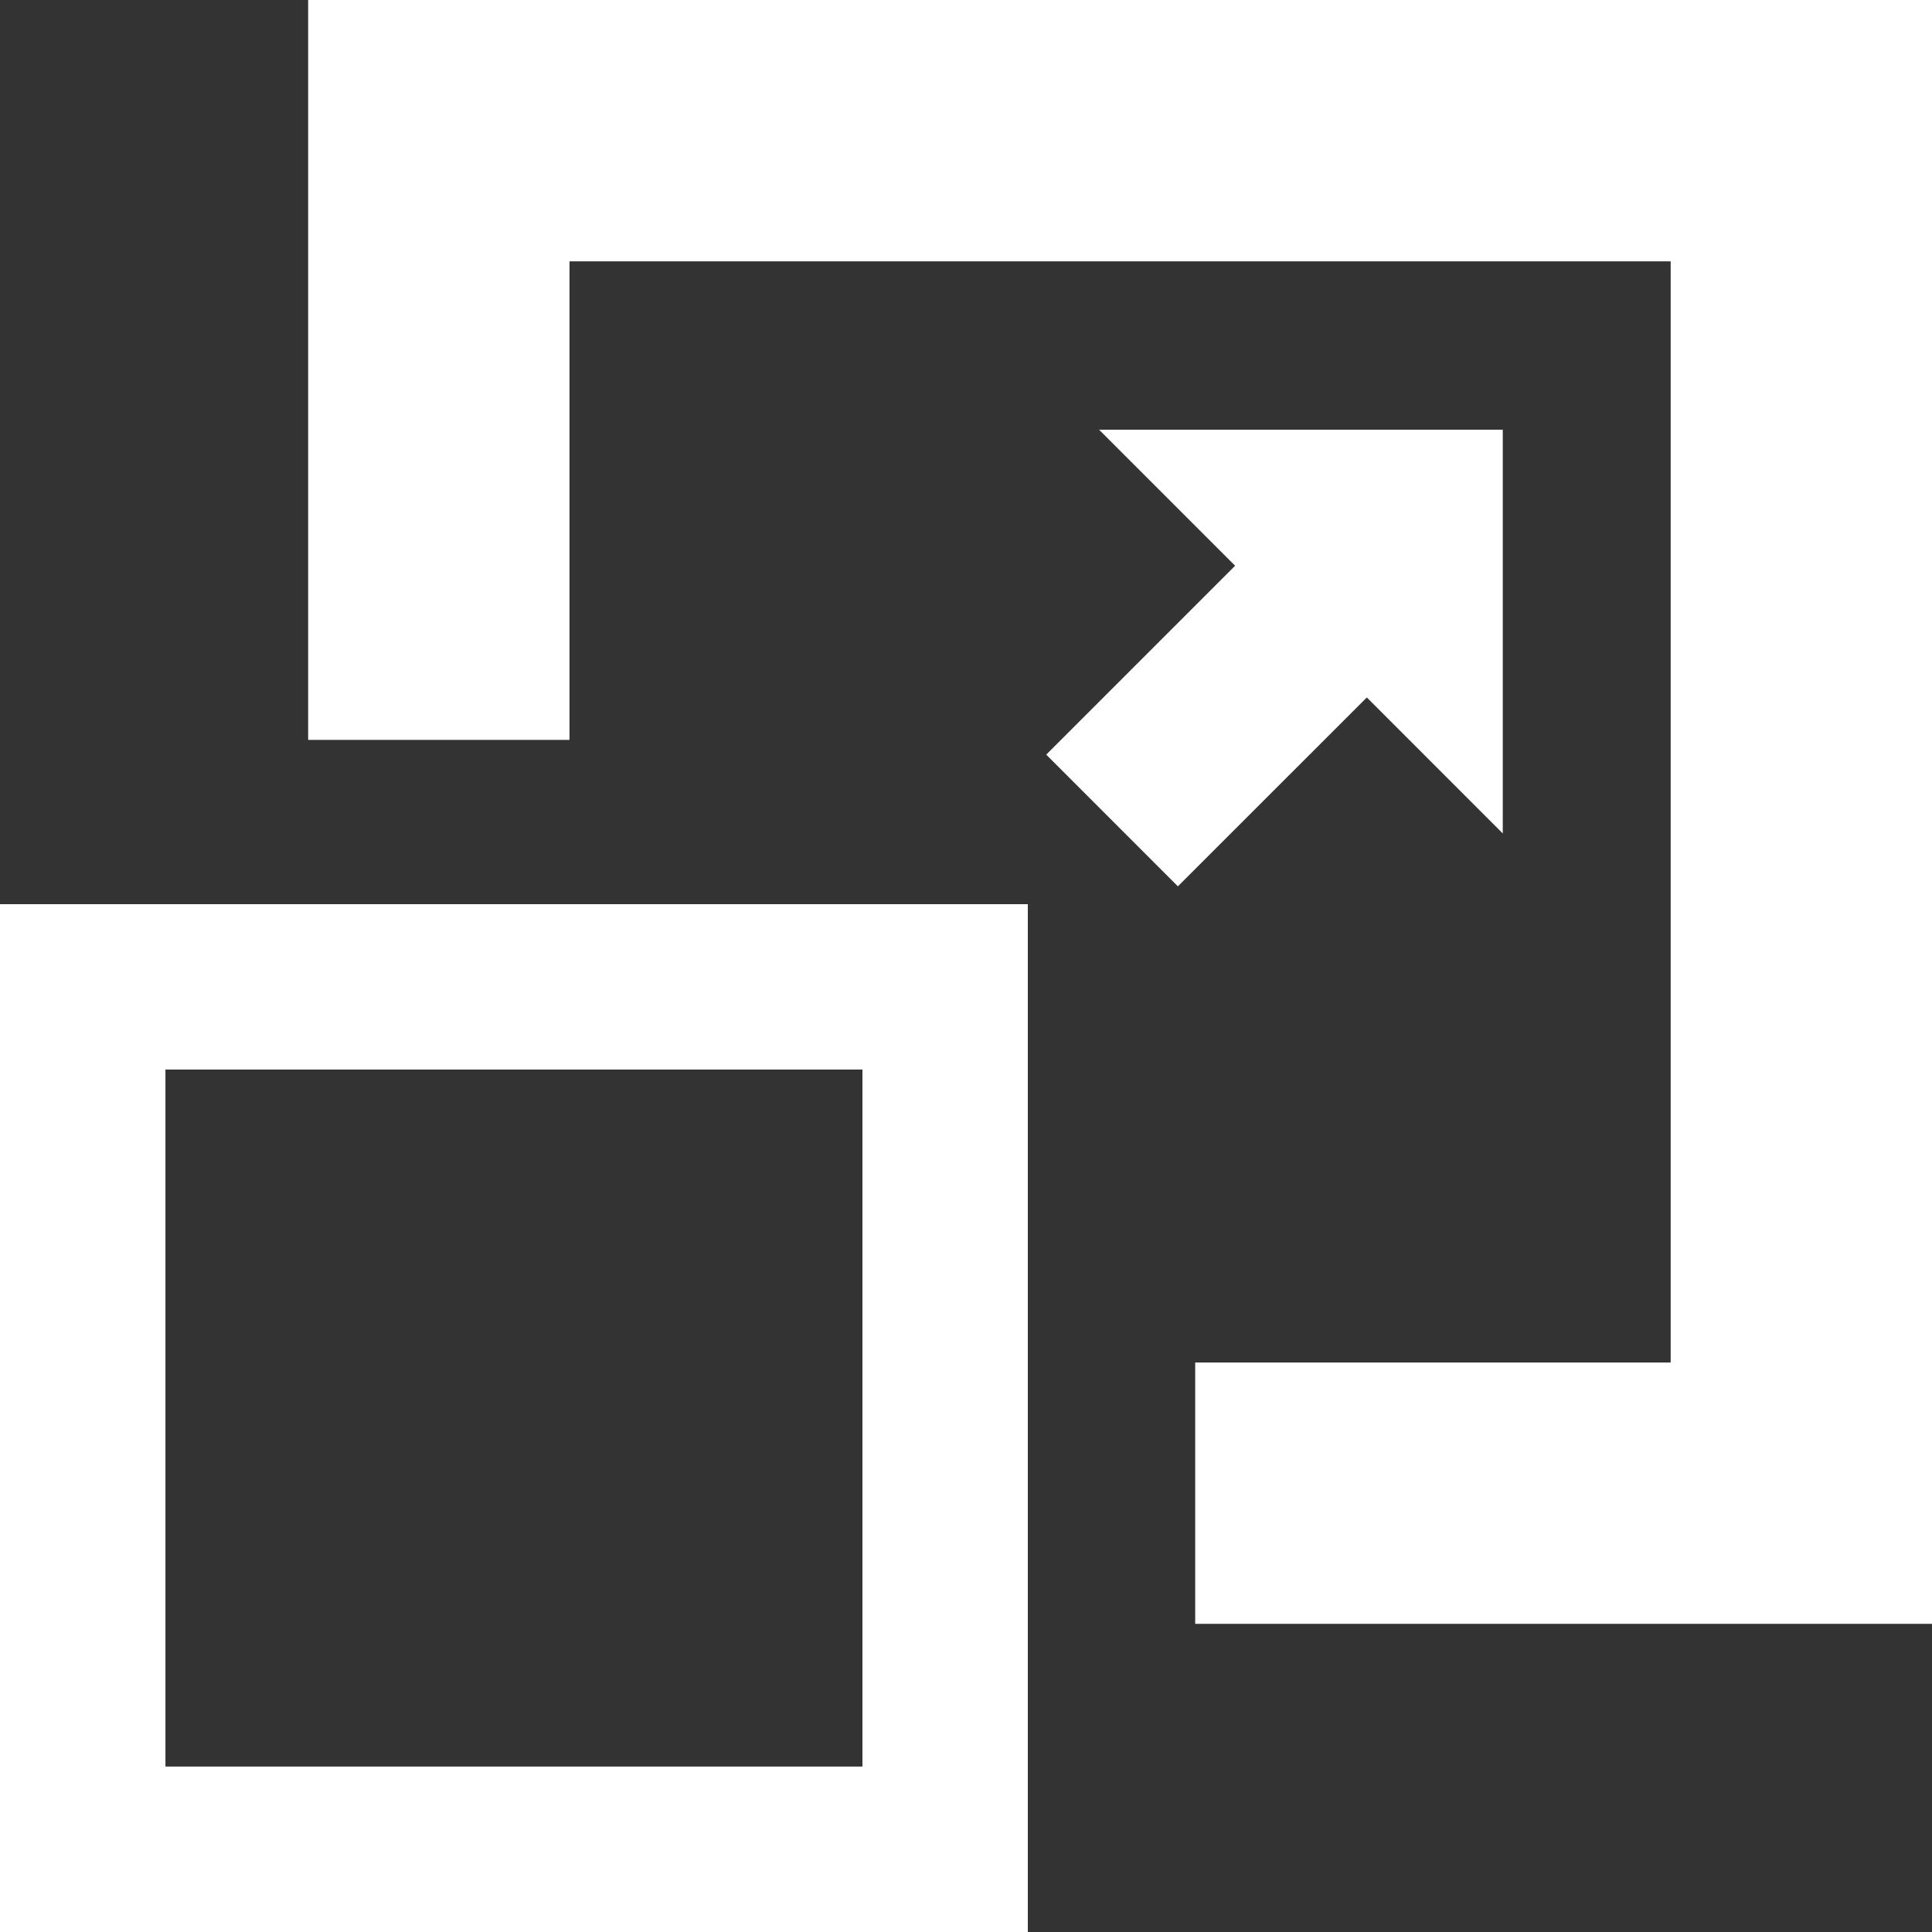
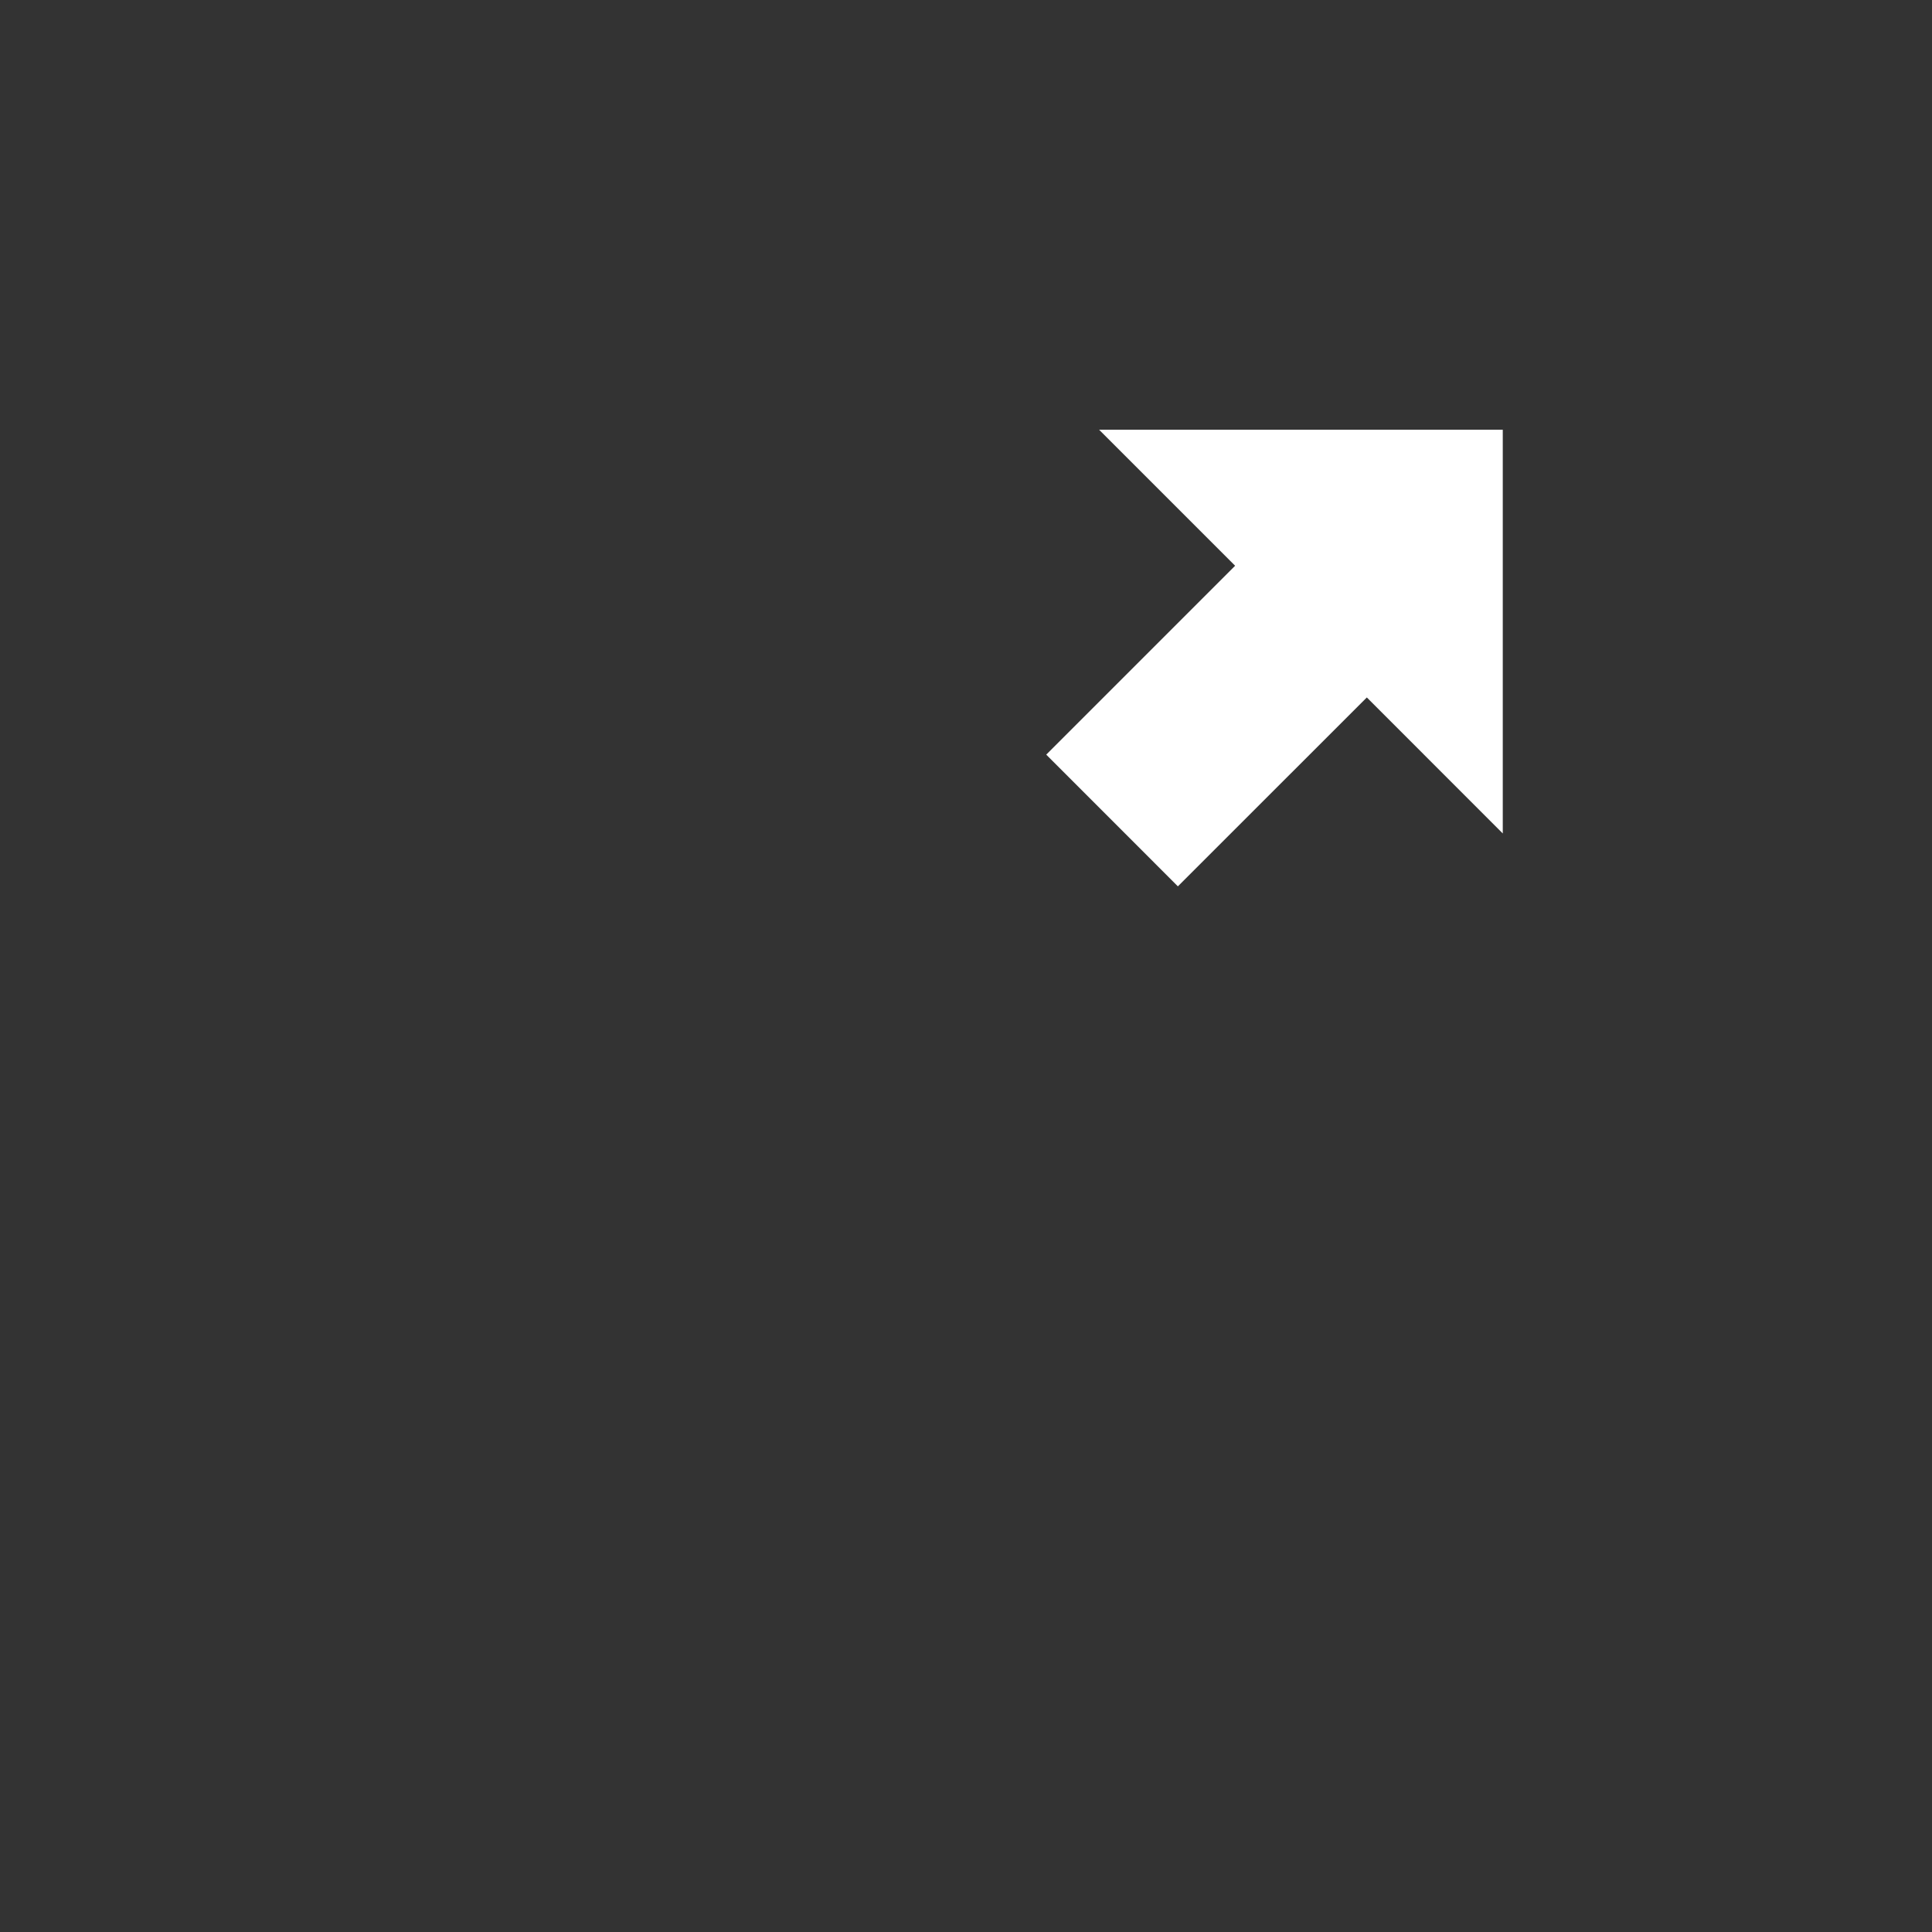
<svg xmlns="http://www.w3.org/2000/svg" version="1.1" id="Layer_1" x="0px" y="0px" viewBox="0 0 30 30" style="enable-background:new 0 0 30 30;" xml:space="preserve">
  <rect x="0" y="0" width="30" height="30" fill="#333333" stroke="none" />
  <style type="text/css">
	.st0{fill:#FFFFFF;}
</style>
  <g>
    <g>
-       <polygon class="st0" points="4.785,0 4.785,11.489 8.843,11.489 8.843,4.058 25.942,4.058 25.942,21.157 18.559,21.157     18.559,25.215 30,25.215 30,0   " />
-     </g>
-     <path class="st0" d="M13.392,16.608v10.823H2.569V16.608H13.392 M15.96,14.04H0V30h15.96V14.04L15.96,14.04z" />
+       </g>
    <polygon class="st0" points="16.246,11.718 18.29,13.763 21.224,10.83 23.335,12.942 23.335,6.673 17.067,6.673 19.179,8.785  " />
  </g>
</svg>